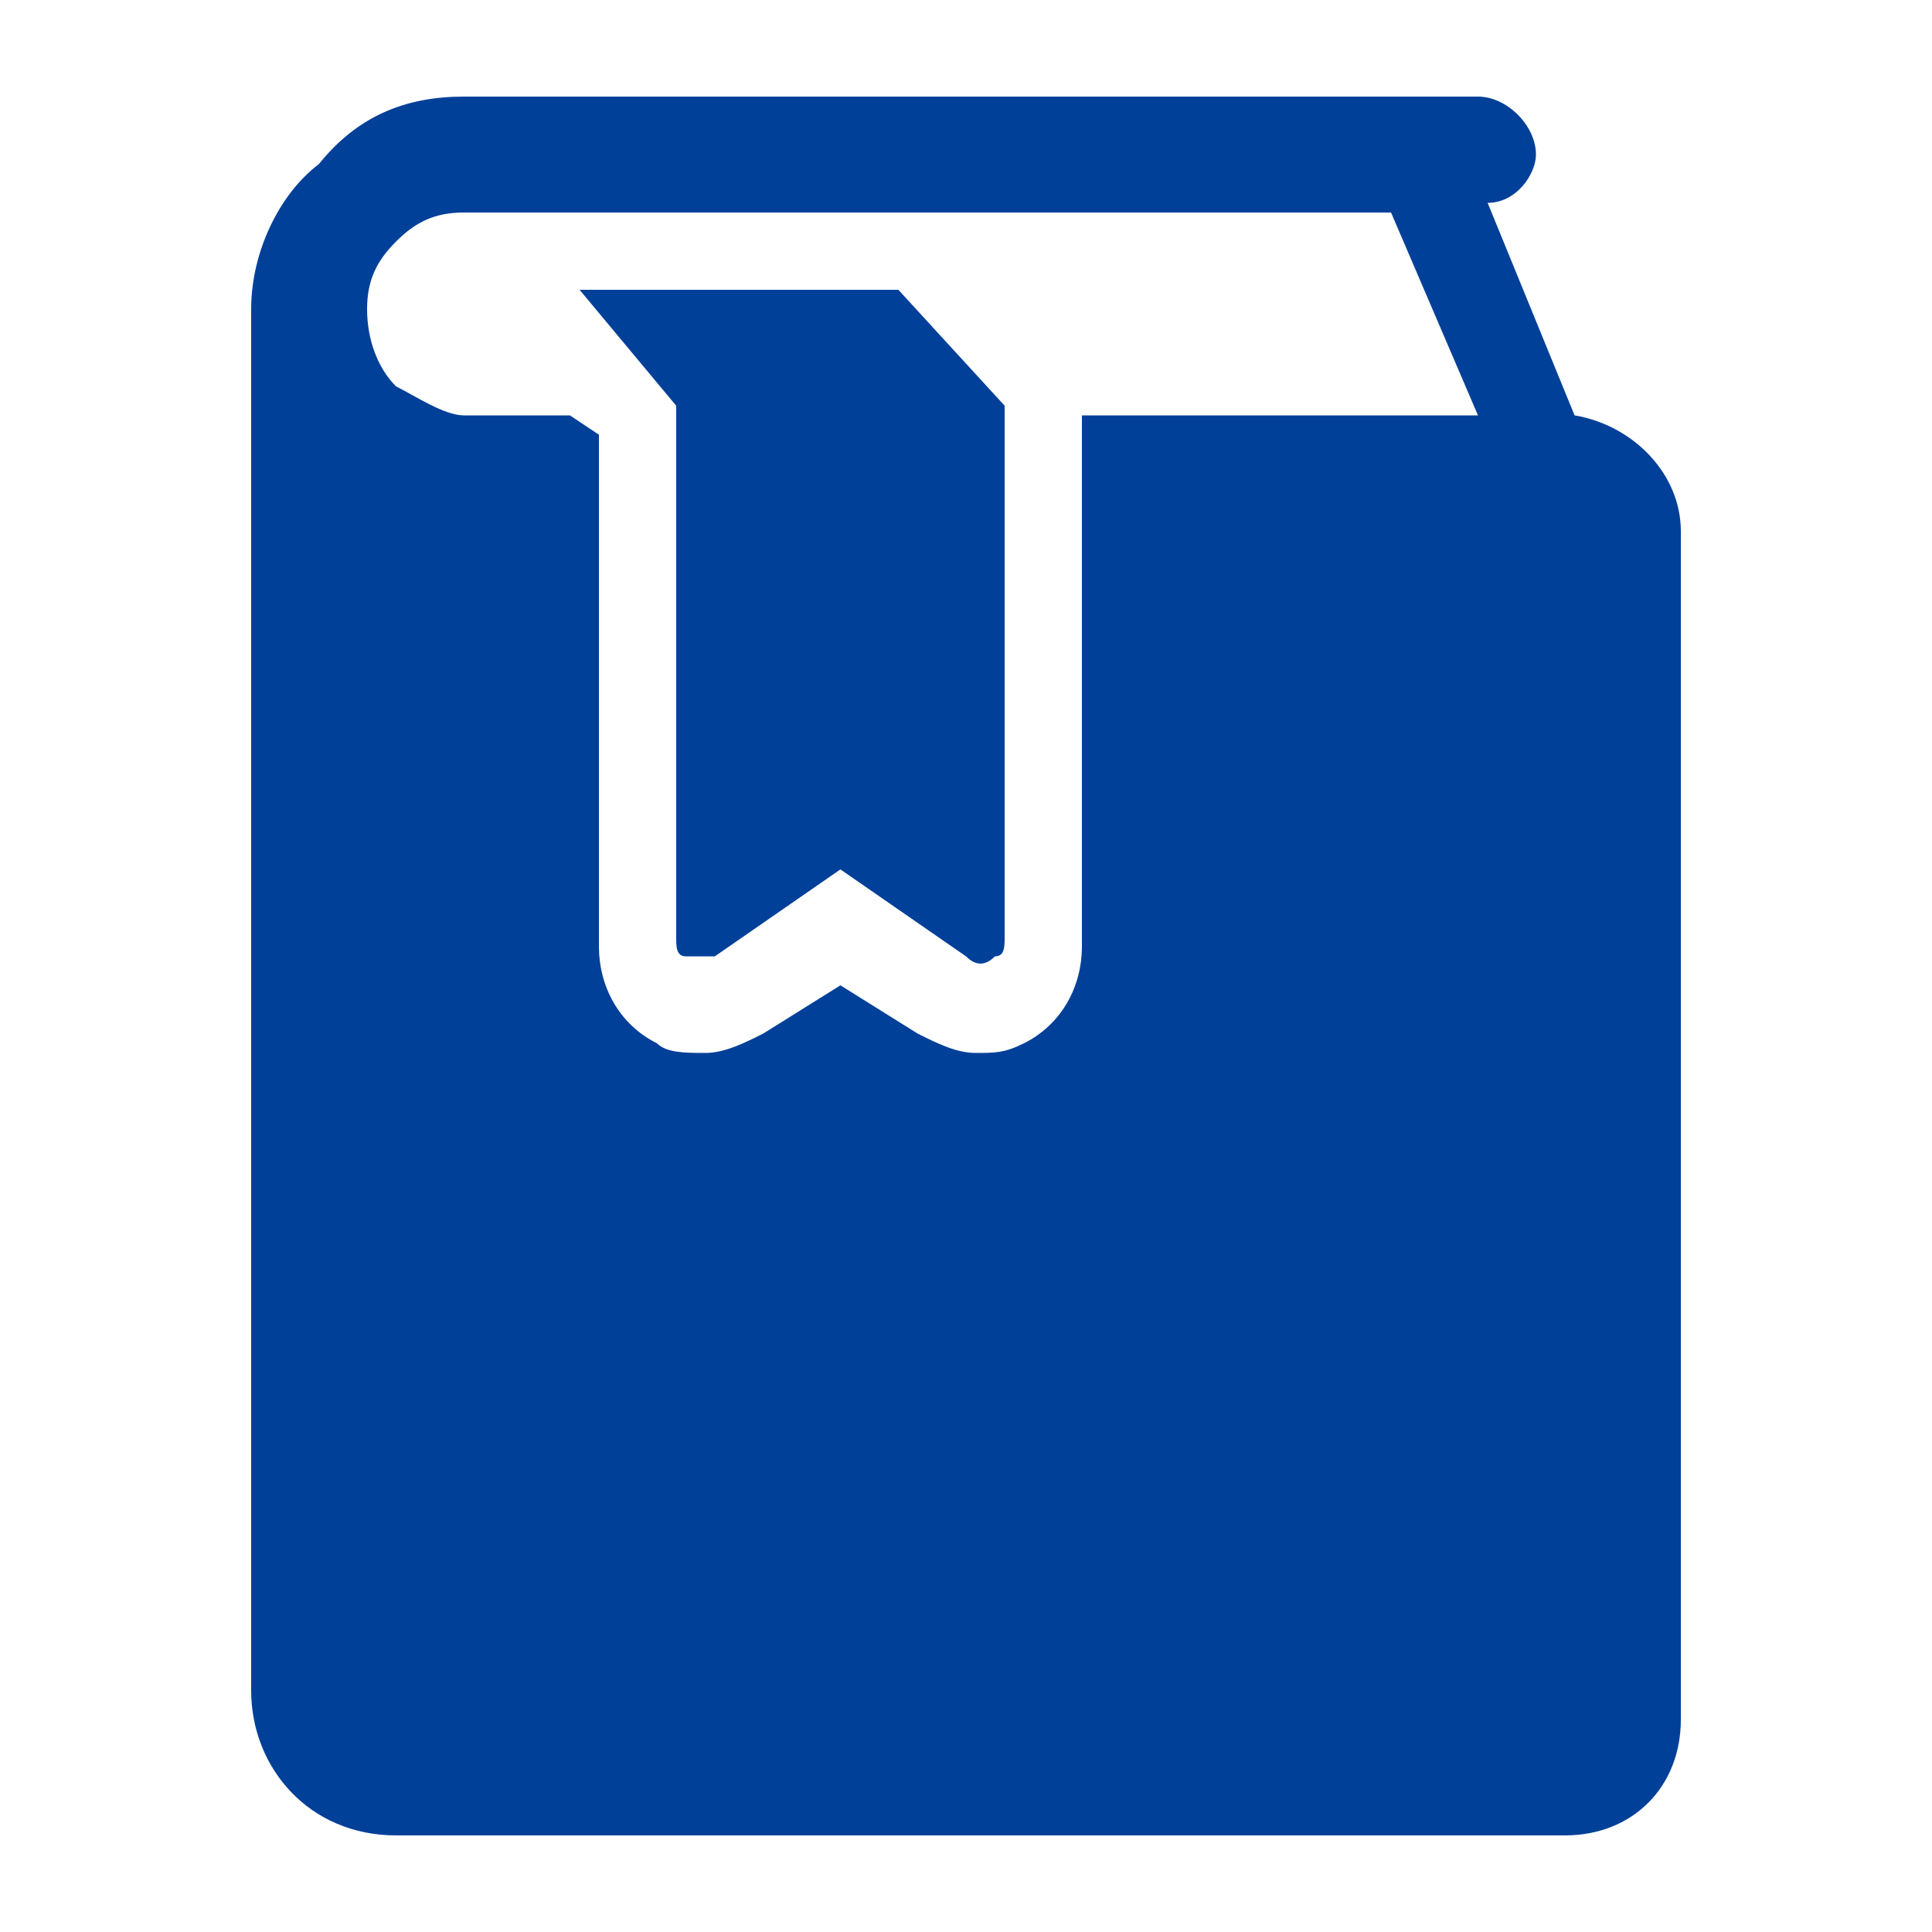
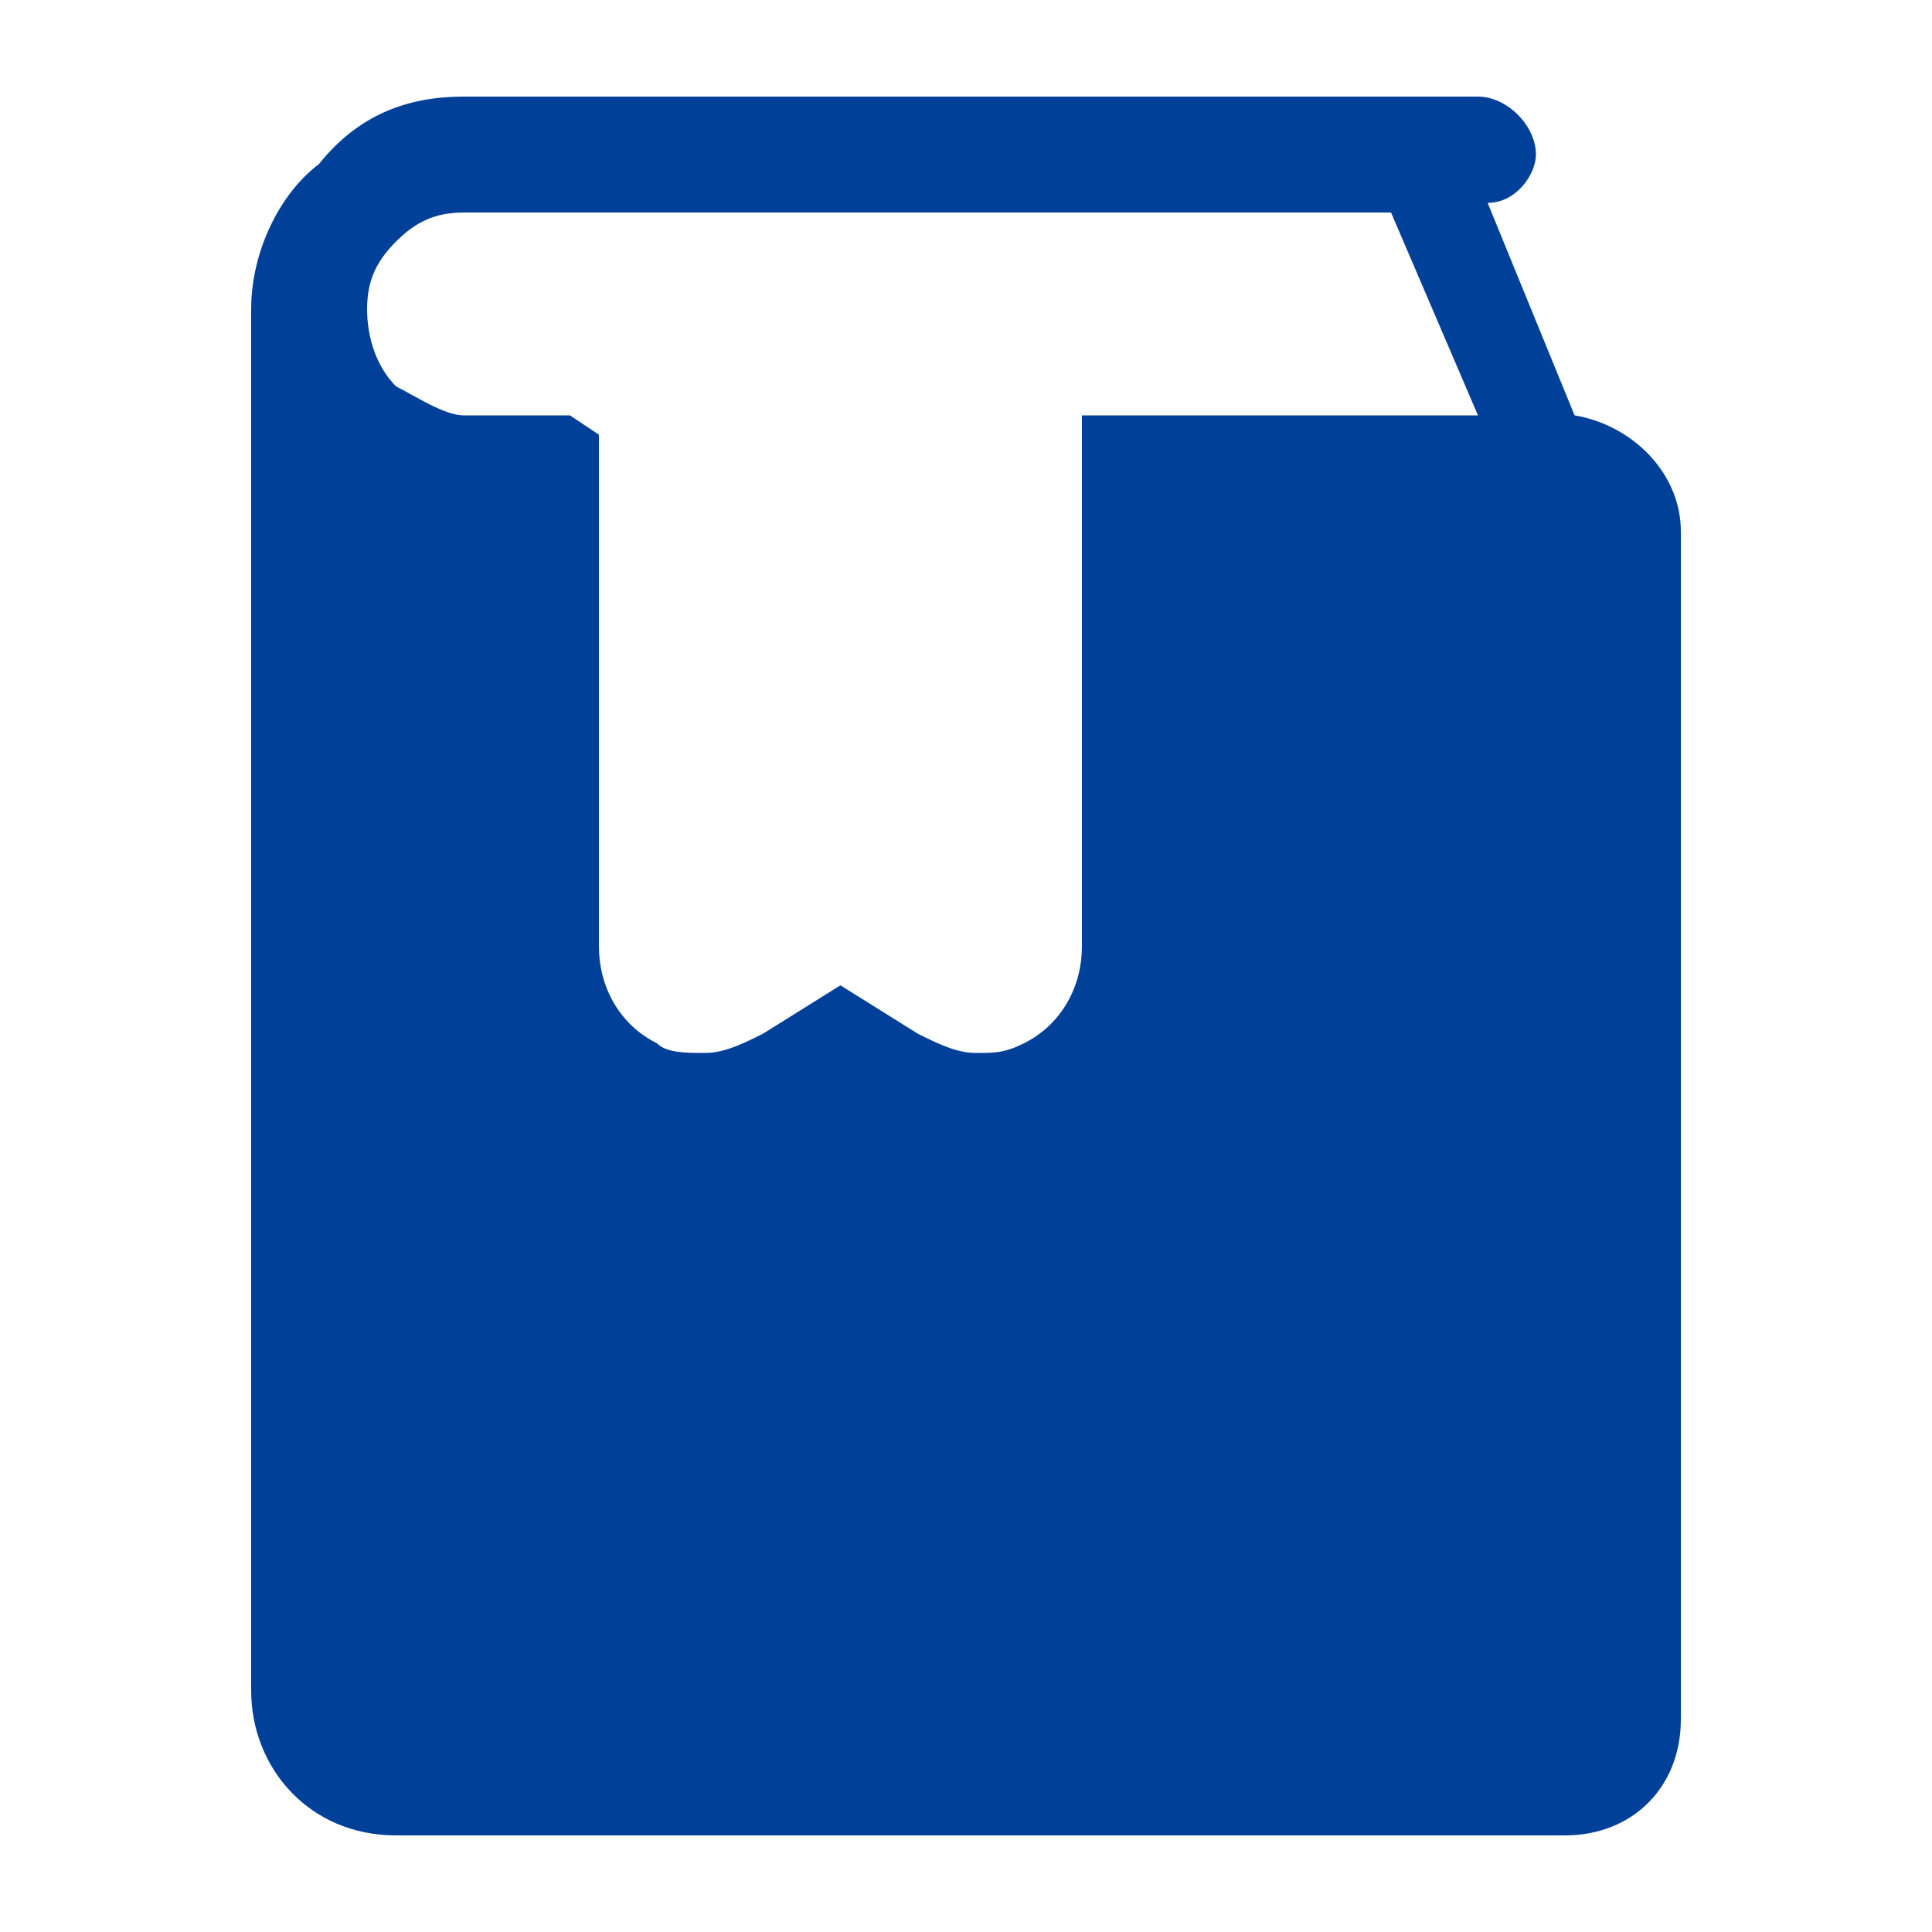
<svg xmlns="http://www.w3.org/2000/svg" version="1.1" id="レイヤー_1" x="0px" y="0px" width="20px" height="20px" viewBox="0 0 20 20" style="enable-background:new 0 0 20 20;" xml:space="preserve">
  <style type="text/css">
	.st0{display:none;}
	.st1{display:inline;fill:#004098;}
	.st2{fill:#004098;}
</style>
  <g class="st0">
    <path class="st1" d="M15.5,1h-11c-1,0-1.8,0.8-1.8,1.8v14.5c0,0.5,0.2,0.9,0.5,1.2C3.6,18.9,4,19,4.5,19l10.1-0.5v0   c0.4,0,0.7-0.1,1.1-0.2c0.5-0.2,0.9-0.6,1.2-1c0.3-0.4,0.5-1,0.5-1.6V2.8C17.3,1.8,16.5,1,15.5,1z M16.3,15.7c0,0.2,0,0.5-0.1,0.7   c-0.1,0.3-0.4,0.6-0.6,0.8c-0.3,0.2-0.6,0.3-1,0.3c-0.2,0-0.5-0.1-0.7-0.2c-0.3-0.2-0.6-0.5-0.9-0.9c-0.2-0.4-0.4-1-0.4-1.7v-0.3   c0-0.1-0.1-0.2-0.1-0.3c-0.1-0.1-0.2-0.1-0.3,0l-7.8,3.4c-0.1,0.1-0.3,0-0.4,0c-0.1-0.1-0.2-0.2-0.2-0.4V2.9C3.7,2.4,4.1,2,4.6,2   h10.8c0.5,0,0.8,0.4,0.8,0.8L16.3,15.7L16.3,15.7z" />
-     <rect x="6.1" y="4.8" class="st1" width="7.9" height="1" />
    <rect x="6.1" y="8" class="st1" width="7.9" height="1" />
-     <rect x="6.1" y="11.2" class="st1" width="7.9" height="1" />
  </g>
  <g class="st0">
-     <path class="st1" d="M20.2,14c-0.3-1.2-0.7-2.3-1-3.5c-0.1-0.4-0.2-0.8-0.3-1.1l-0.9,0.9c0.3,1.2,0.6,2.3,0.9,3.5   c0.1,0.6-0.2,1.1-0.9,0.9c-1-0.4-2.2-0.7-3.3-0.8c-1.3-0.1-2.6,0.2-3.7,0.7c-0.1,0.1-1,0.7-1,0.2c0-1,0-2.1-0.1-3.1   c0-2.2-0.1-4.3-0.1-6.5c0-0.1,0.3-0.2,0.4-0.2c0.5-0.2,1-0.3,1.5-0.4c1.3-0.2,2.5-0.1,3.7,0.2c0.4,0.1,0.8,0.2,1.1,0.5L17,4.6   c-0.2-0.1-0.4-0.3-0.6-0.4c-1-0.5-2.4-0.7-3.5-0.7c-1.2,0-2.4,0.2-3.6,0.6C9.1,4.2,8.7,4,8.5,3.9C8.2,3.9,8,3.8,7.7,3.8   C7.1,3.6,6.5,3.6,5.9,3.6c-1.2,0-2.4,0.2-3.5,0.5c-0.2,0.1-0.1,0,0,0C1.7,4.4,0.9,4.8,0.7,5.6C0.6,5.8,0.6,6,0.5,6.2   C0.2,7.1,0,8.1-0.3,9.1c-0.4,1.3-0.8,2.6-1.1,4c-0.2,0.8-0.7,1.8-0.5,2.6c0.2,1,1.2,1.5,2.1,1.3c0.3-0.1,0.6-0.2,1-0.3   c0.5-0.2,1.1-0.4,1.6-0.5c1.3-0.3,2.7-0.1,4,0.2c0.3,0.1,1.4,0.3,1.4,0.6c0,0.3,0.4,0.2,0.6,0.2c0.2,0,0.4,0,0.7,0   c0.2,0,0.5,0.1,0.7,0c0.2-0.1,0-0.3,0.2-0.4c0.2-0.1,0.5-0.2,0.8-0.3c0.6-0.2,1.2-0.3,1.8-0.4c1.3-0.2,2.6-0.1,3.8,0.3   c0.7,0.2,1.5,0.7,2.3,0.5c1.1-0.2,1.5-1.3,1.3-2.3C20.3,14.4,20.2,14.2,20.2,14z M8.6,7.7c0,2.3-0.1,4.6-0.1,7c0,0.2,0,0.3-0.2,0.2   c-0.9-0.6-2.1-0.9-3.1-1c-1.3-0.2-2.5,0-3.7,0.4c-0.4,0.1-0.8,0.4-1.2,0.4c-0.5,0-0.7-0.4-0.6-0.8c0.3-1.1,0.6-2.2,0.8-3.3   c0.3-1.3,0.7-2.6,1-3.9c0.1-0.3,0.2-0.6,0.2-1c0.2-0.8,1.3-0.9,2-1.1c1.2-0.3,2.5-0.3,3.7,0c0.2,0.1,1.3,0.2,1.3,0.5   C8.6,6,8.6,6.8,8.6,7.7z" />
    <path class="st1" d="M12.3,12.6l3.3-0.7L22,5.5l-2.6-2.6L13,9.4L12.3,12.6z M20.8,5.5L15.2,11l-0.6-0.6l5.5-5.5L20.8,5.5z    M19.4,4.1L20,4.7l-5.5,5.5l-0.6-0.6L19.4,4.1z M13.8,9.9l1.2,1.2l-1.1,0.2l-0.3-0.3L13.8,9.9z" />
  </g>
  <g>
-     <path class="st2" d="M6,3L7,4.2v5.5c0,0.1,0,0.2,0.1,0.2c0.1,0,0.2,0,0.3,0l1.3-0.9L10,9.9c0.1,0.1,0.2,0.1,0.3,0   c0.1,0,0.1-0.1,0.1-0.2V4.2L9.3,3H6z" />
    <path class="st2" d="M16.3,4.3l-0.9-2.2c0.3,0,0.5-0.3,0.5-0.5c0-0.3-0.3-0.6-0.6-0.6H4.8C4.2,1,3.7,1.2,3.3,1.7   C2.9,2,2.6,2.6,2.6,3.2v14.3c0,0.8,0.6,1.5,1.5,1.5h12.1c0.7,0,1.2-0.5,1.2-1.2V5.5C17.4,4.9,16.9,4.4,16.3,4.3z M11.2,4.3v5.5   c0,0.4-0.2,0.8-0.6,1c-0.2,0.1-0.3,0.1-0.5,0.1c-0.2,0-0.4-0.1-0.6-0.2l-0.8-0.5l-0.8,0.5c-0.2,0.1-0.4,0.2-0.6,0.2   c-0.2,0-0.4,0-0.5-0.1c-0.4-0.2-0.6-0.6-0.6-1V4.5L5.9,4.3H4.8C4.6,4.3,4.3,4.1,4.1,4C3.9,3.8,3.8,3.5,3.8,3.2s0.1-0.5,0.3-0.7   c0.2-0.2,0.4-0.3,0.7-0.3h9.6l0.9,2.1L11.2,4.3z" />
  </g>
  <g>
</g>
  <g>
</g>
  <g>
</g>
  <g>
</g>
  <g>
</g>
  <g>
</g>
  <g>
</g>
  <g>
</g>
  <g>
</g>
  <g>
</g>
  <g>
</g>
  <g>
</g>
  <g>
</g>
  <g>
</g>
  <g>
</g>
</svg>